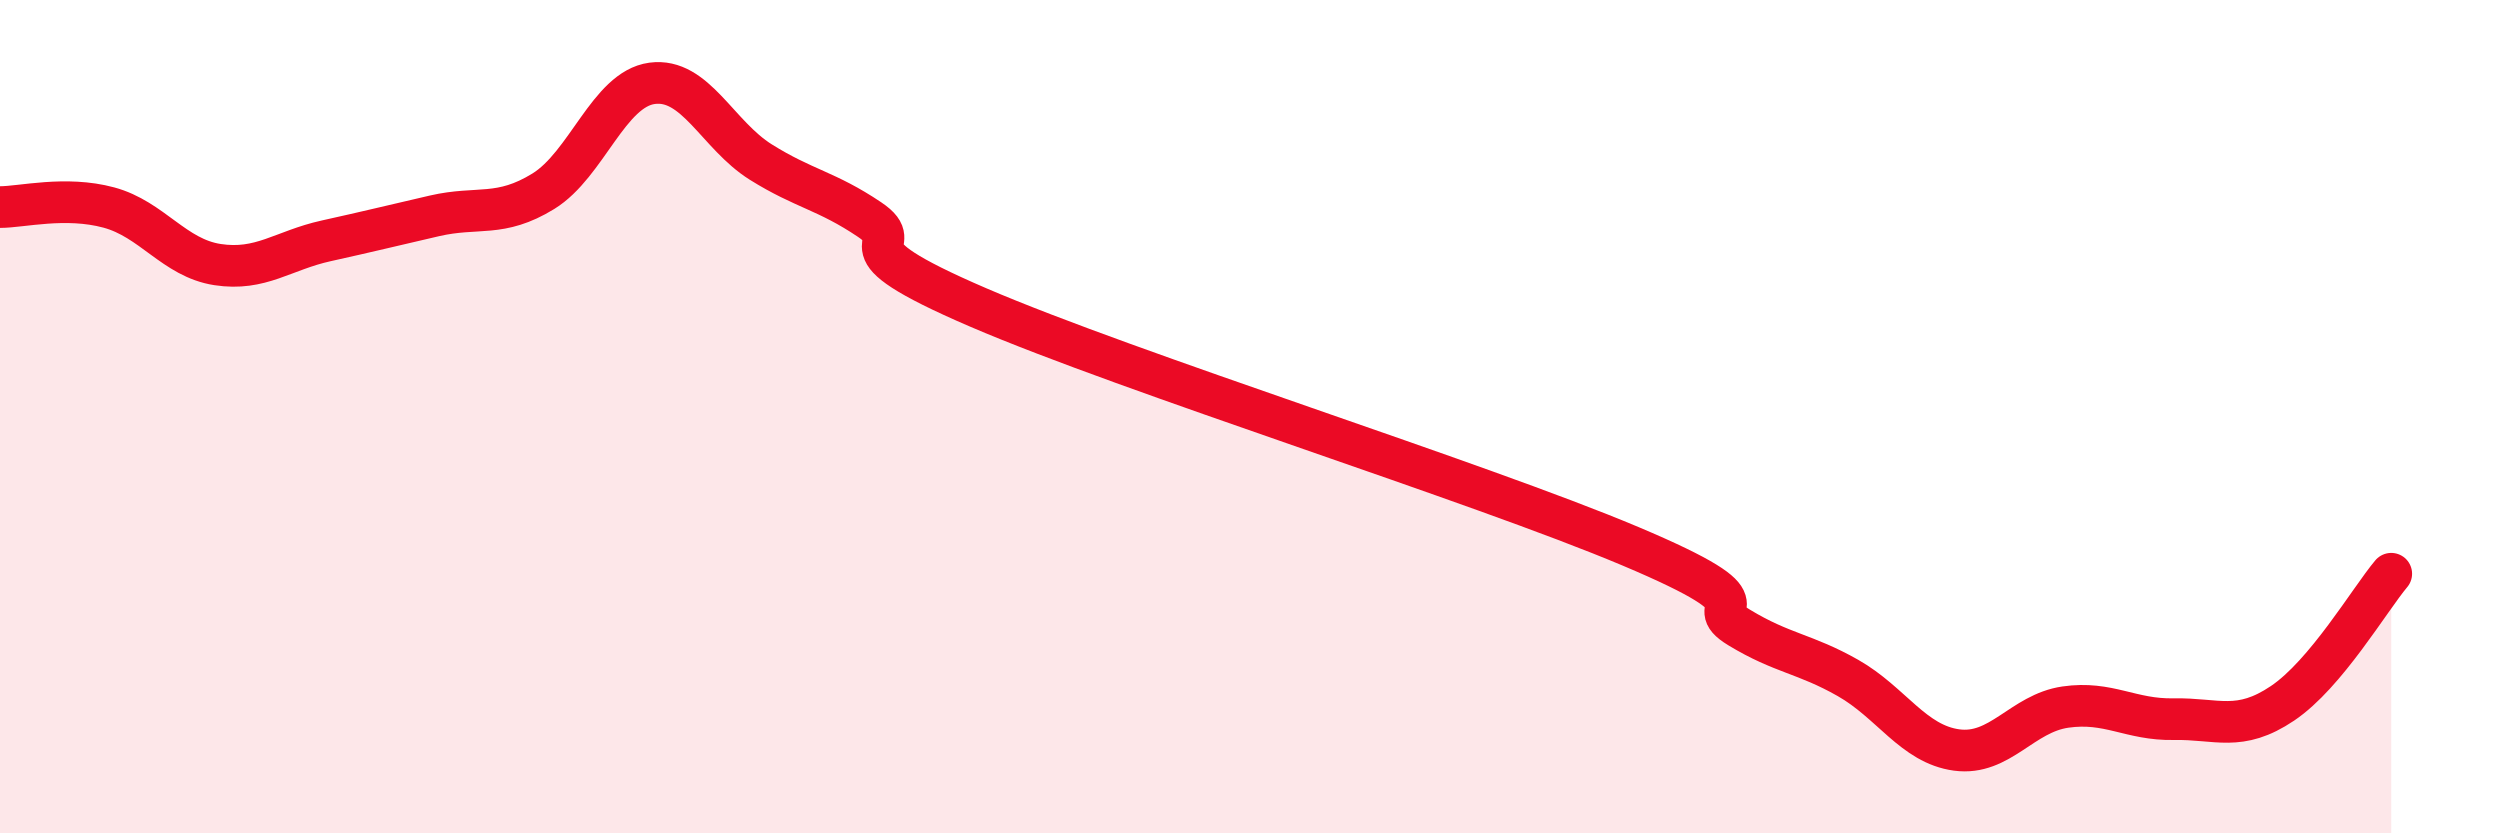
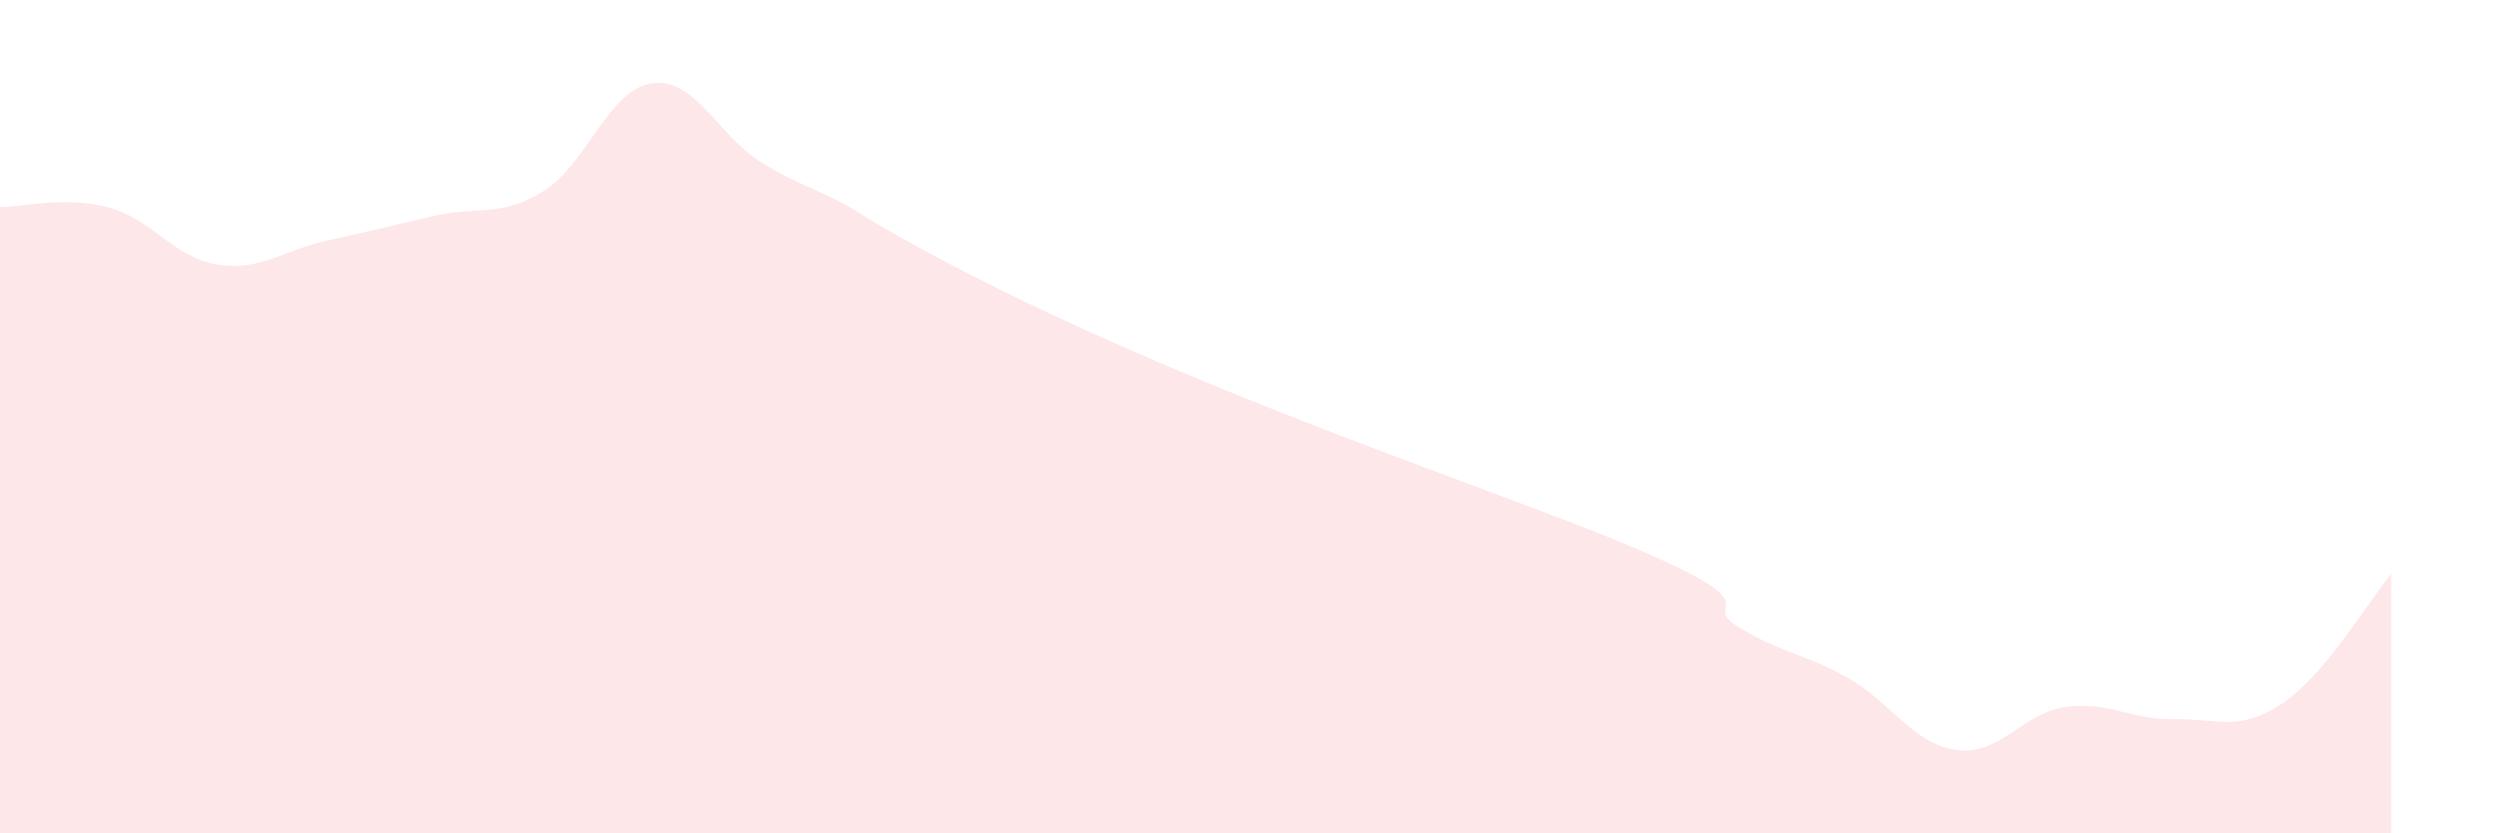
<svg xmlns="http://www.w3.org/2000/svg" width="60" height="20" viewBox="0 0 60 20">
-   <path d="M 0,4.97 C 0.52,4.97 1.57,4.7 2.61,4.98 C 3.65,5.26 4.18,6.19 5.22,6.35 C 6.26,6.51 6.79,6.01 7.83,5.78 C 8.87,5.55 9.39,5.42 10.43,5.18 C 11.47,4.94 12,5.23 13.04,4.59 C 14.08,3.95 14.61,2.14 15.65,2 C 16.69,1.86 17.22,3.24 18.26,3.89 C 19.3,4.54 19.83,4.57 20.87,5.27 C 21.91,5.97 19.83,5.81 23.48,7.38 C 27.13,8.95 35.48,11.57 39.13,13.11 C 42.78,14.65 40.7,14.43 41.74,15.06 C 42.78,15.69 43.31,15.68 44.35,16.27 C 45.39,16.86 45.92,17.86 46.96,18 C 48,18.14 48.53,17.12 49.57,16.97 C 50.61,16.82 51.13,17.28 52.17,17.26 C 53.21,17.24 53.74,17.58 54.78,16.88 C 55.82,16.18 56.87,14.39 57.39,13.77L57.39 20L0 20Z" fill="#EB0A25" opacity="0.1" stroke-linecap="round" stroke-linejoin="round" />
-   <path d="M 0,4.97 C 0.52,4.97 1.57,4.7 2.61,4.98 C 3.65,5.26 4.18,6.19 5.22,6.35 C 6.26,6.51 6.79,6.01 7.83,5.78 C 8.87,5.55 9.39,5.42 10.43,5.18 C 11.47,4.94 12,5.23 13.04,4.59 C 14.08,3.95 14.61,2.14 15.65,2 C 16.69,1.86 17.22,3.24 18.26,3.89 C 19.3,4.54 19.83,4.57 20.87,5.27 C 21.91,5.97 19.83,5.81 23.48,7.38 C 27.13,8.95 35.48,11.57 39.13,13.11 C 42.78,14.65 40.7,14.43 41.74,15.06 C 42.78,15.69 43.31,15.68 44.35,16.27 C 45.39,16.86 45.92,17.86 46.96,18 C 48,18.14 48.53,17.12 49.57,16.97 C 50.61,16.82 51.13,17.28 52.17,17.26 C 53.21,17.24 53.74,17.58 54.78,16.88 C 55.82,16.18 56.87,14.39 57.39,13.77" stroke="#EB0A25" stroke-width="1" fill="none" stroke-linecap="round" stroke-linejoin="round" />
+   <path d="M 0,4.97 C 0.52,4.97 1.57,4.7 2.61,4.98 C 3.65,5.26 4.18,6.19 5.22,6.35 C 6.26,6.51 6.79,6.01 7.83,5.78 C 8.87,5.55 9.39,5.42 10.43,5.18 C 11.47,4.94 12,5.23 13.04,4.59 C 14.08,3.95 14.61,2.14 15.65,2 C 16.69,1.86 17.22,3.24 18.26,3.89 C 19.3,4.54 19.83,4.57 20.87,5.27 C 27.13,8.95 35.48,11.57 39.13,13.11 C 42.78,14.65 40.7,14.43 41.74,15.06 C 42.78,15.69 43.31,15.68 44.35,16.27 C 45.39,16.86 45.92,17.86 46.96,18 C 48,18.14 48.53,17.12 49.57,16.97 C 50.61,16.82 51.13,17.28 52.17,17.26 C 53.21,17.24 53.74,17.58 54.78,16.88 C 55.82,16.18 56.87,14.39 57.39,13.77L57.39 20L0 20Z" fill="#EB0A25" opacity="0.1" stroke-linecap="round" stroke-linejoin="round" />
</svg>